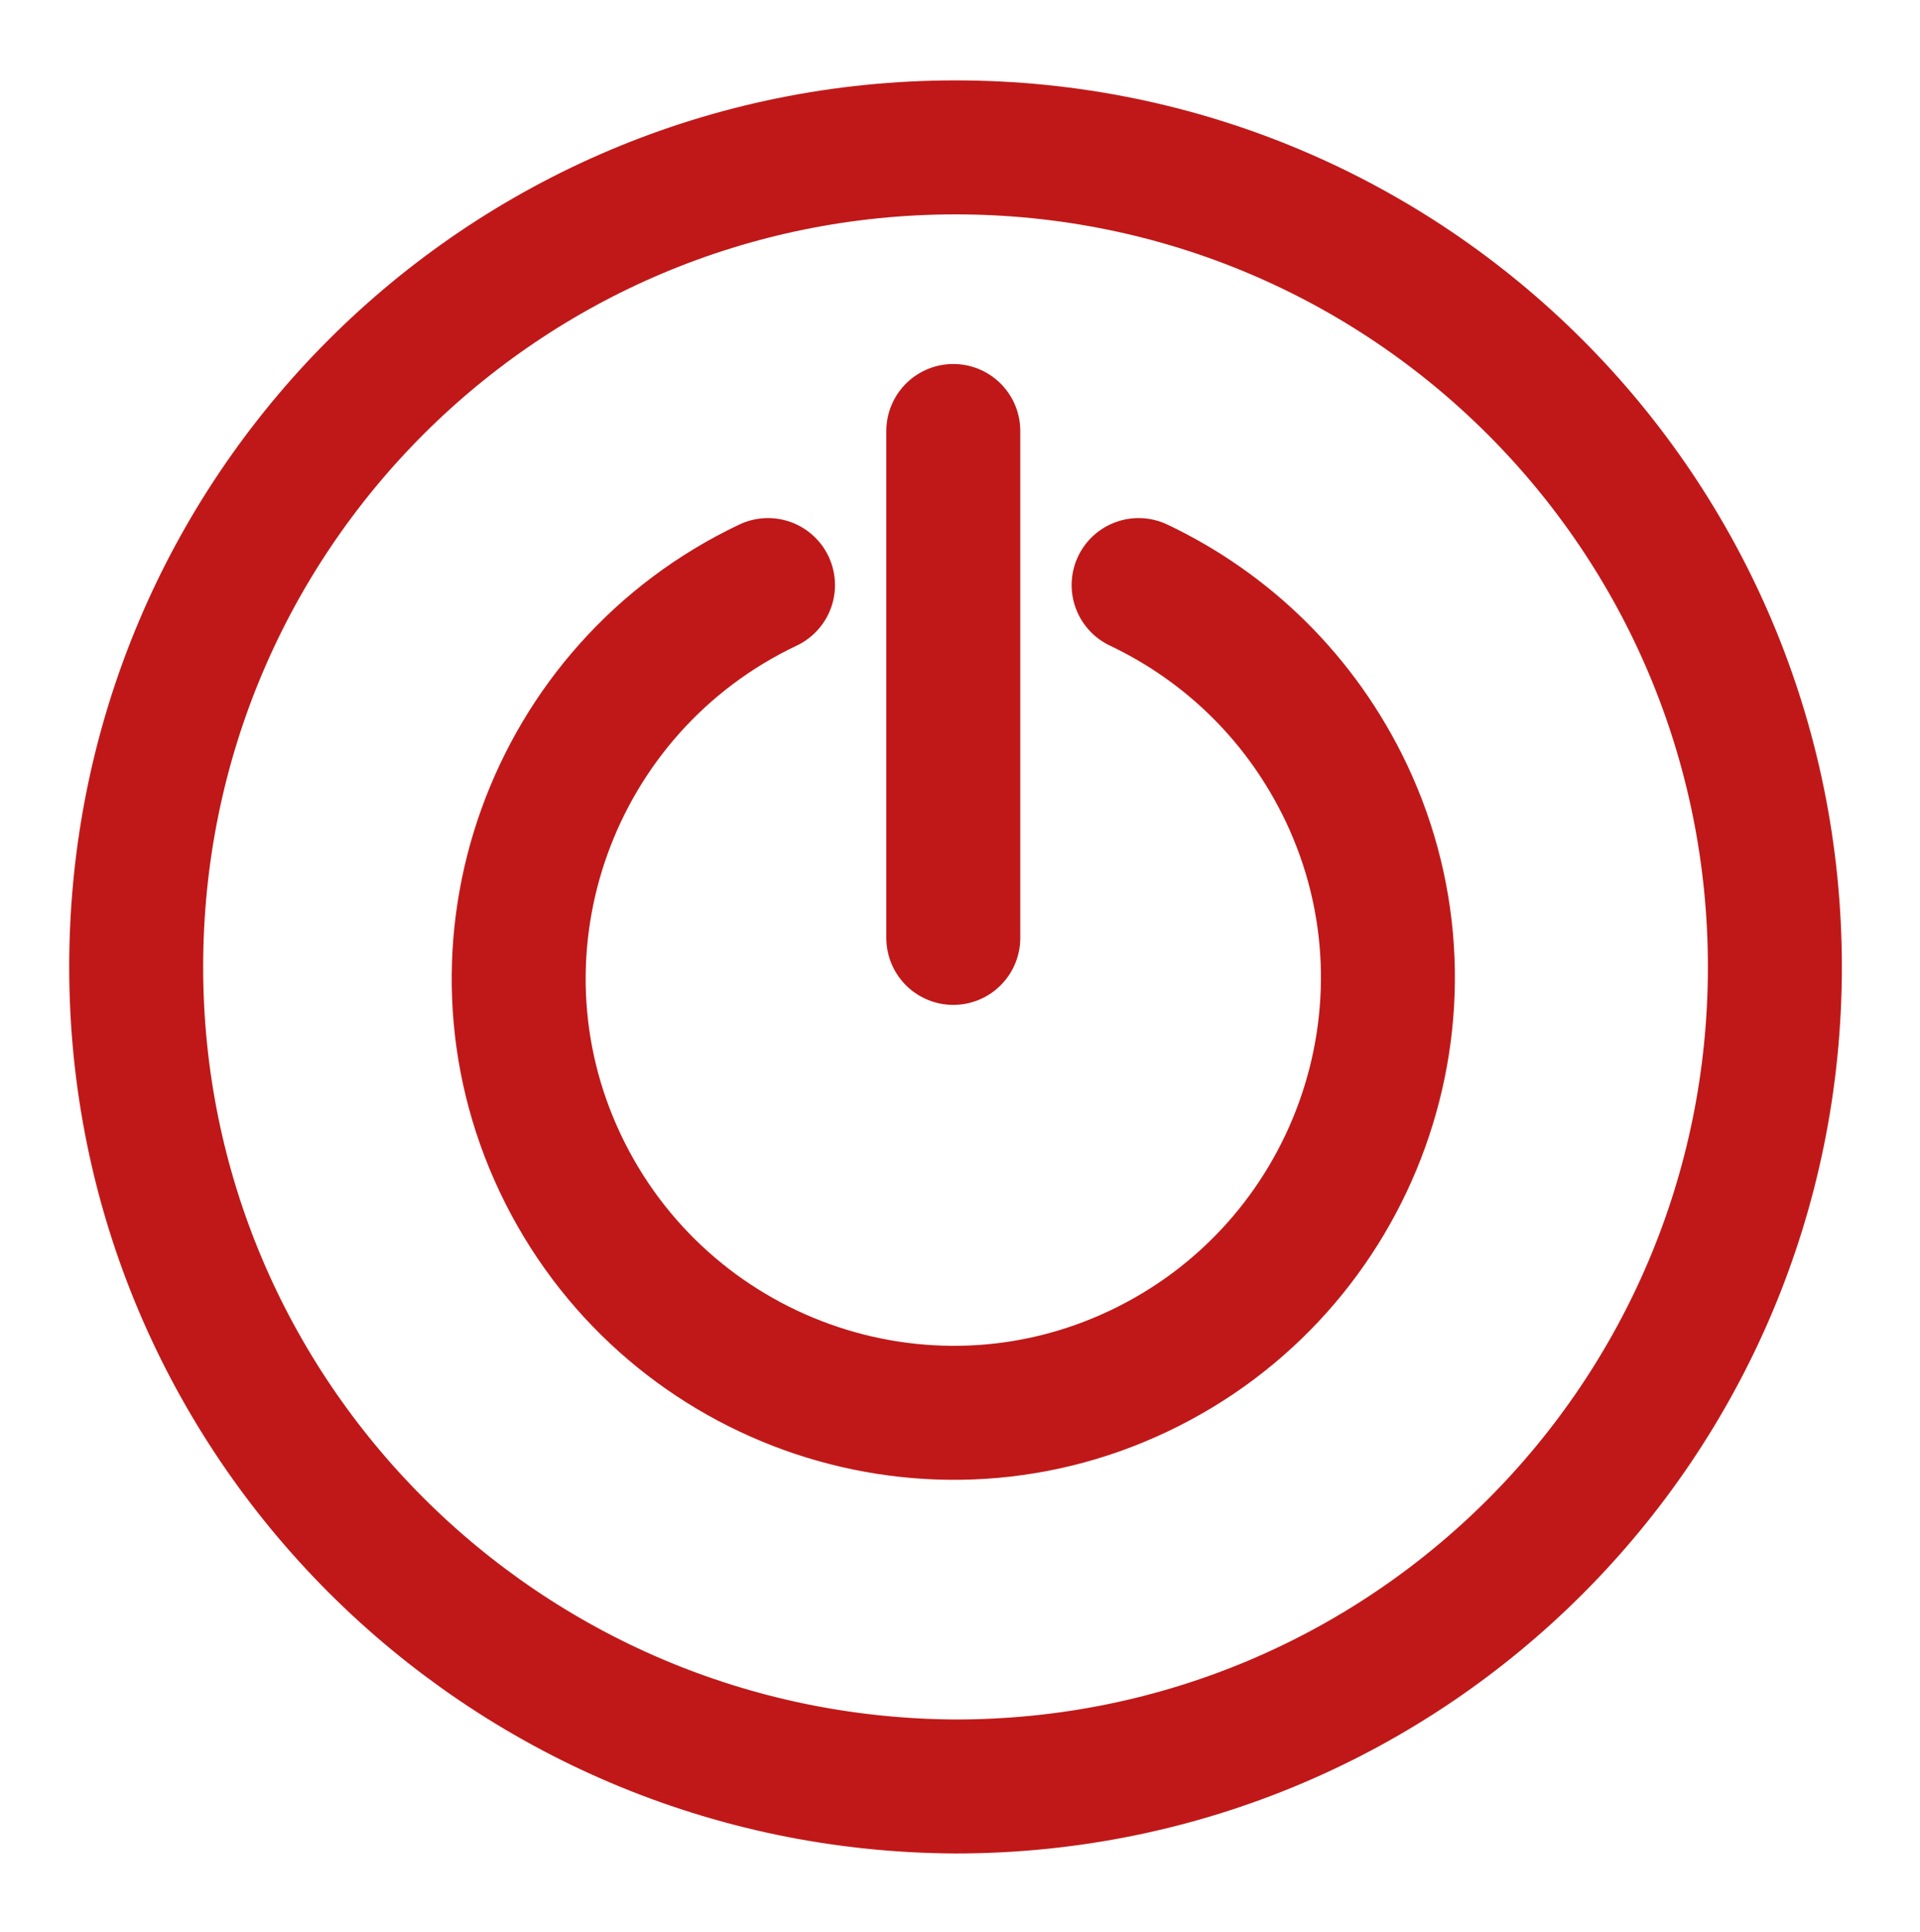
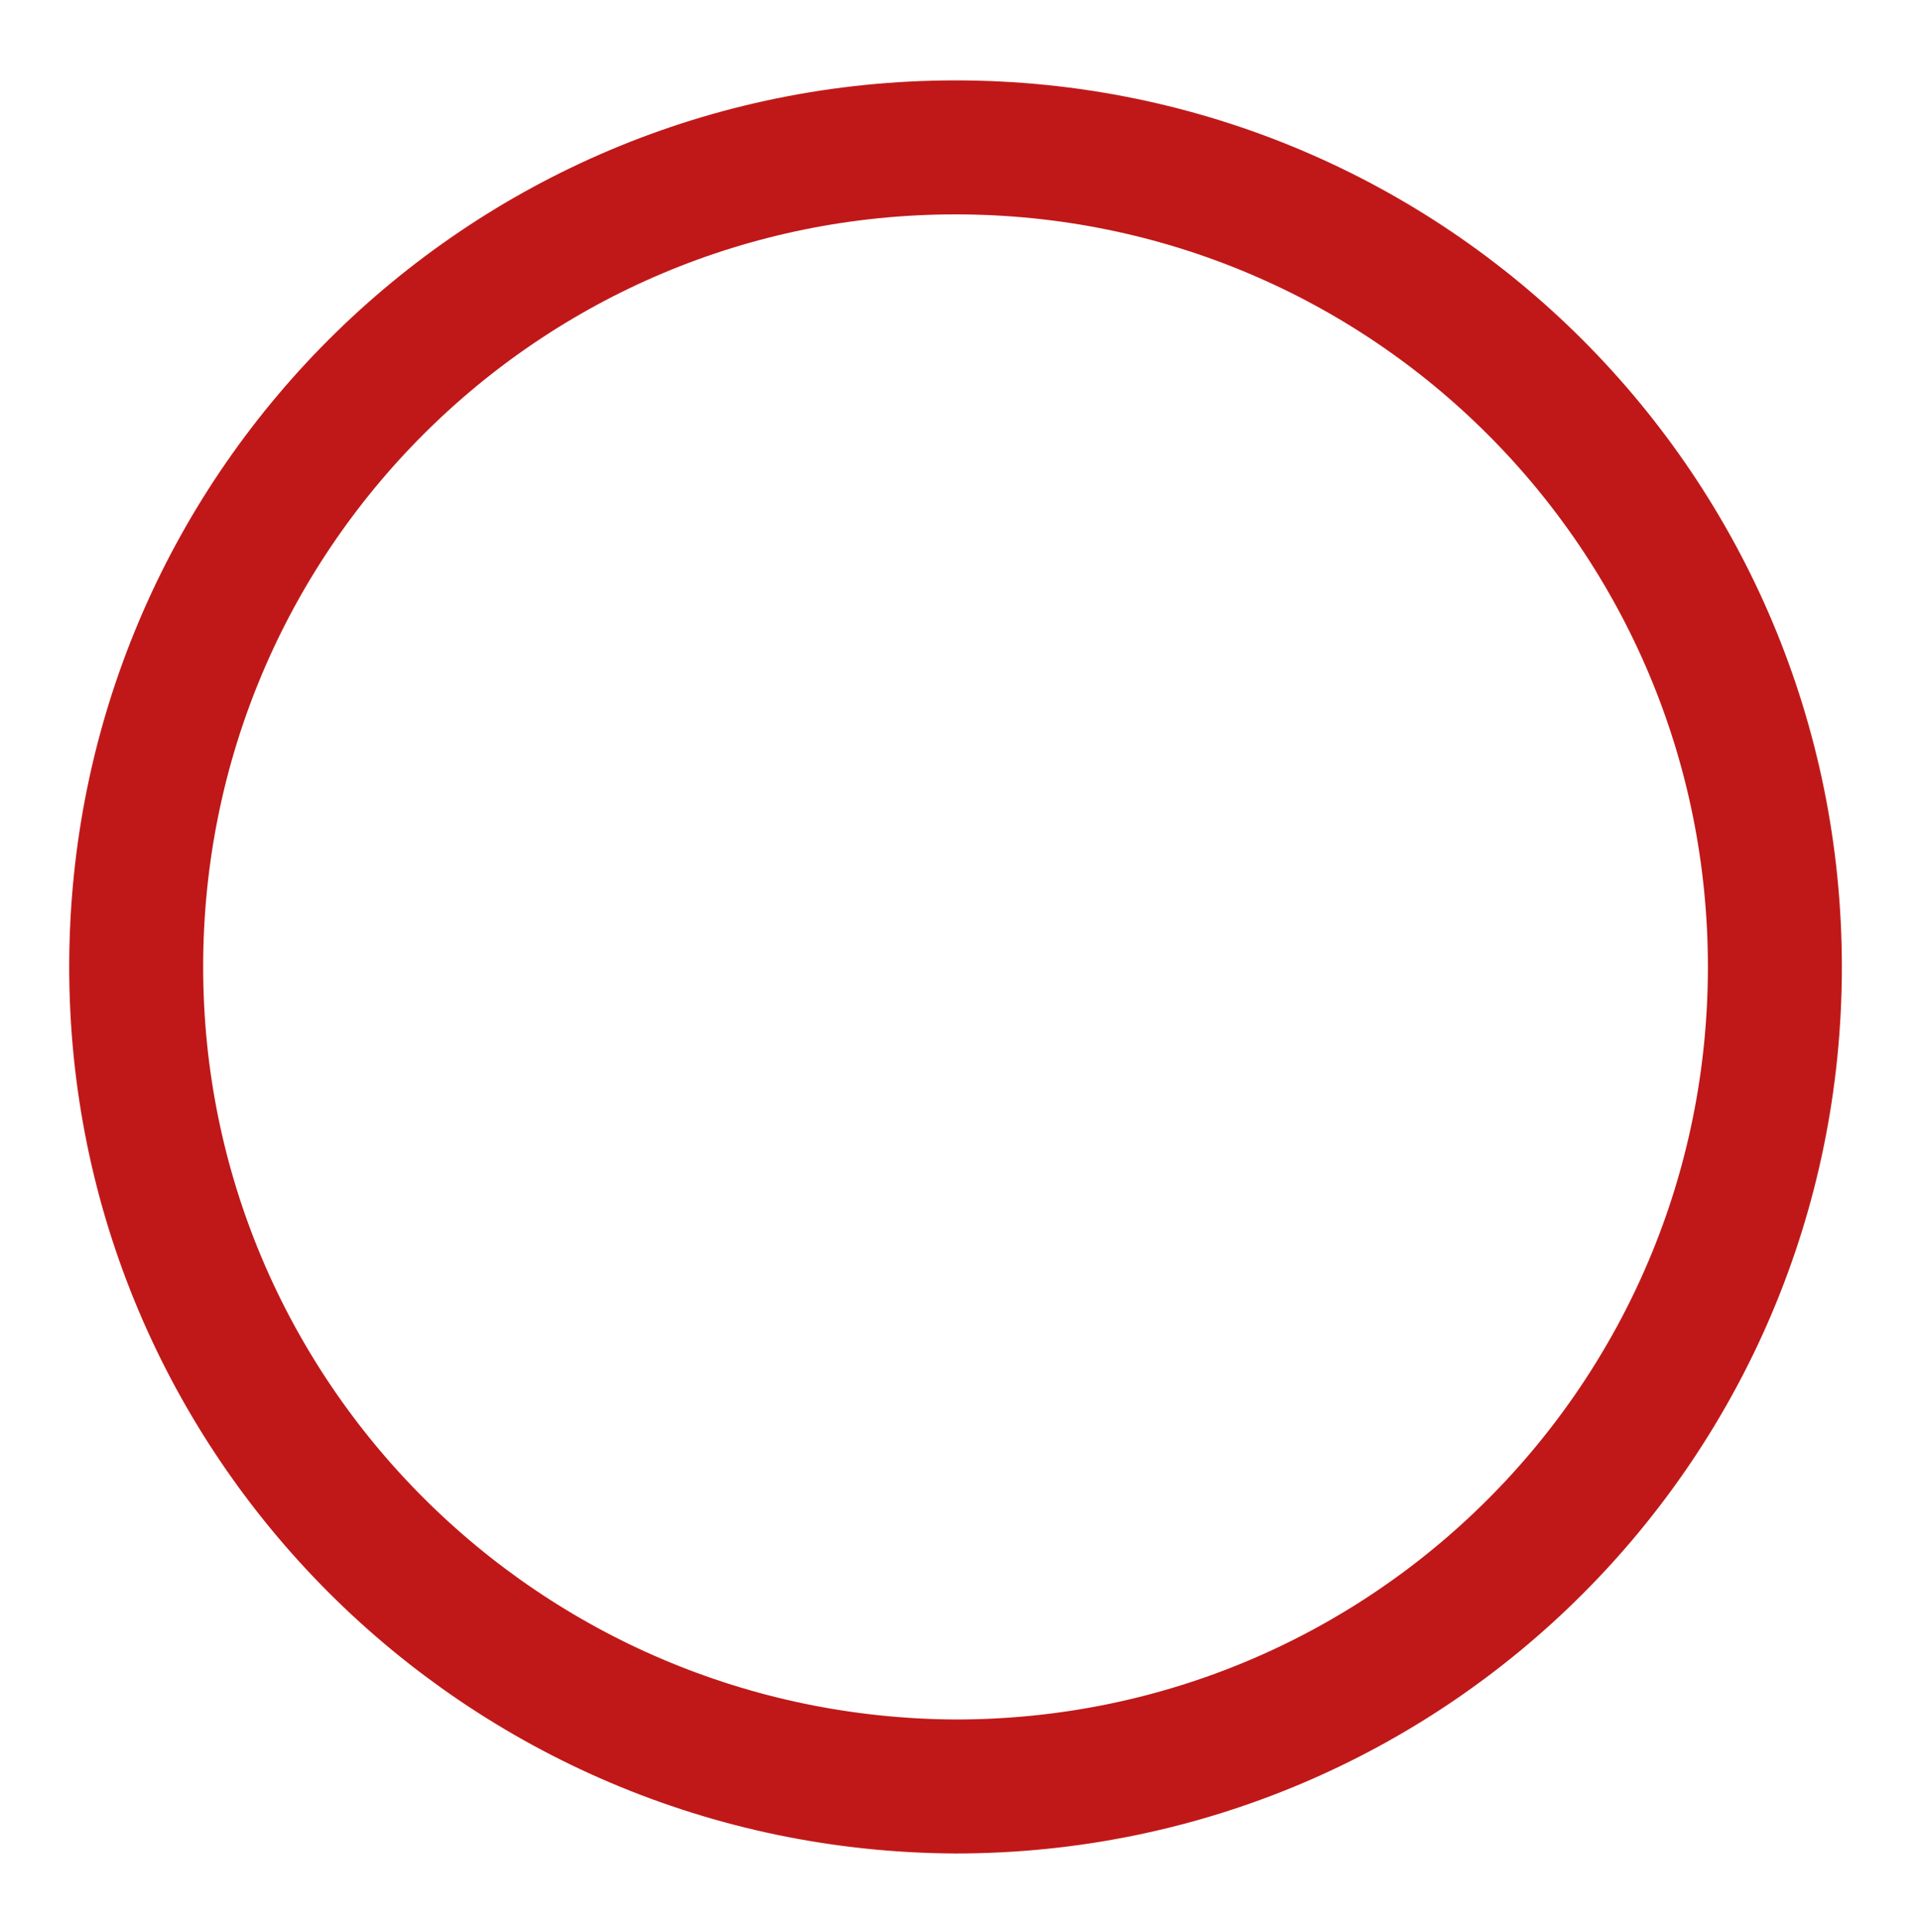
<svg xmlns="http://www.w3.org/2000/svg" version="1.1" id="Layer_1" x="0px" y="0px" viewBox="0 0 86 86.5" style="enable-background:new 0 0 86 86.5;" xml:space="preserve">
  <style type="text/css">
	.st0{fill:none;stroke:#C01818;stroke-width:6;stroke-linecap:round;stroke-miterlimit:10;}
	.st1{fill:none;stroke:#C01818;stroke-width:6;stroke-miterlimit:10;}
</style>
  <g>
    <g>
      <g>
-         <path class="st0" d="M51,26.2c4,1.9,7.3,5.1,9.3,9.3c4.6,9.7,0.4,21.3-9.3,25.9s-21.3,0.4-25.9-9.3s-0.4-21.3,9.3-25.9" />
-         <line class="st0" x1="42.7" y1="19.3" x2="42.7" y2="42" />
-       </g>
+         </g>
      <path class="st1" d="M6.1,43.3C6.1,23,22.5,6.6,42.8,6.6S79.5,23,79.5,43.3S63.1,80,42.8,80C22.5,79.9,6.1,63.5,6.1,43.3" />
    </g>
  </g>
</svg>